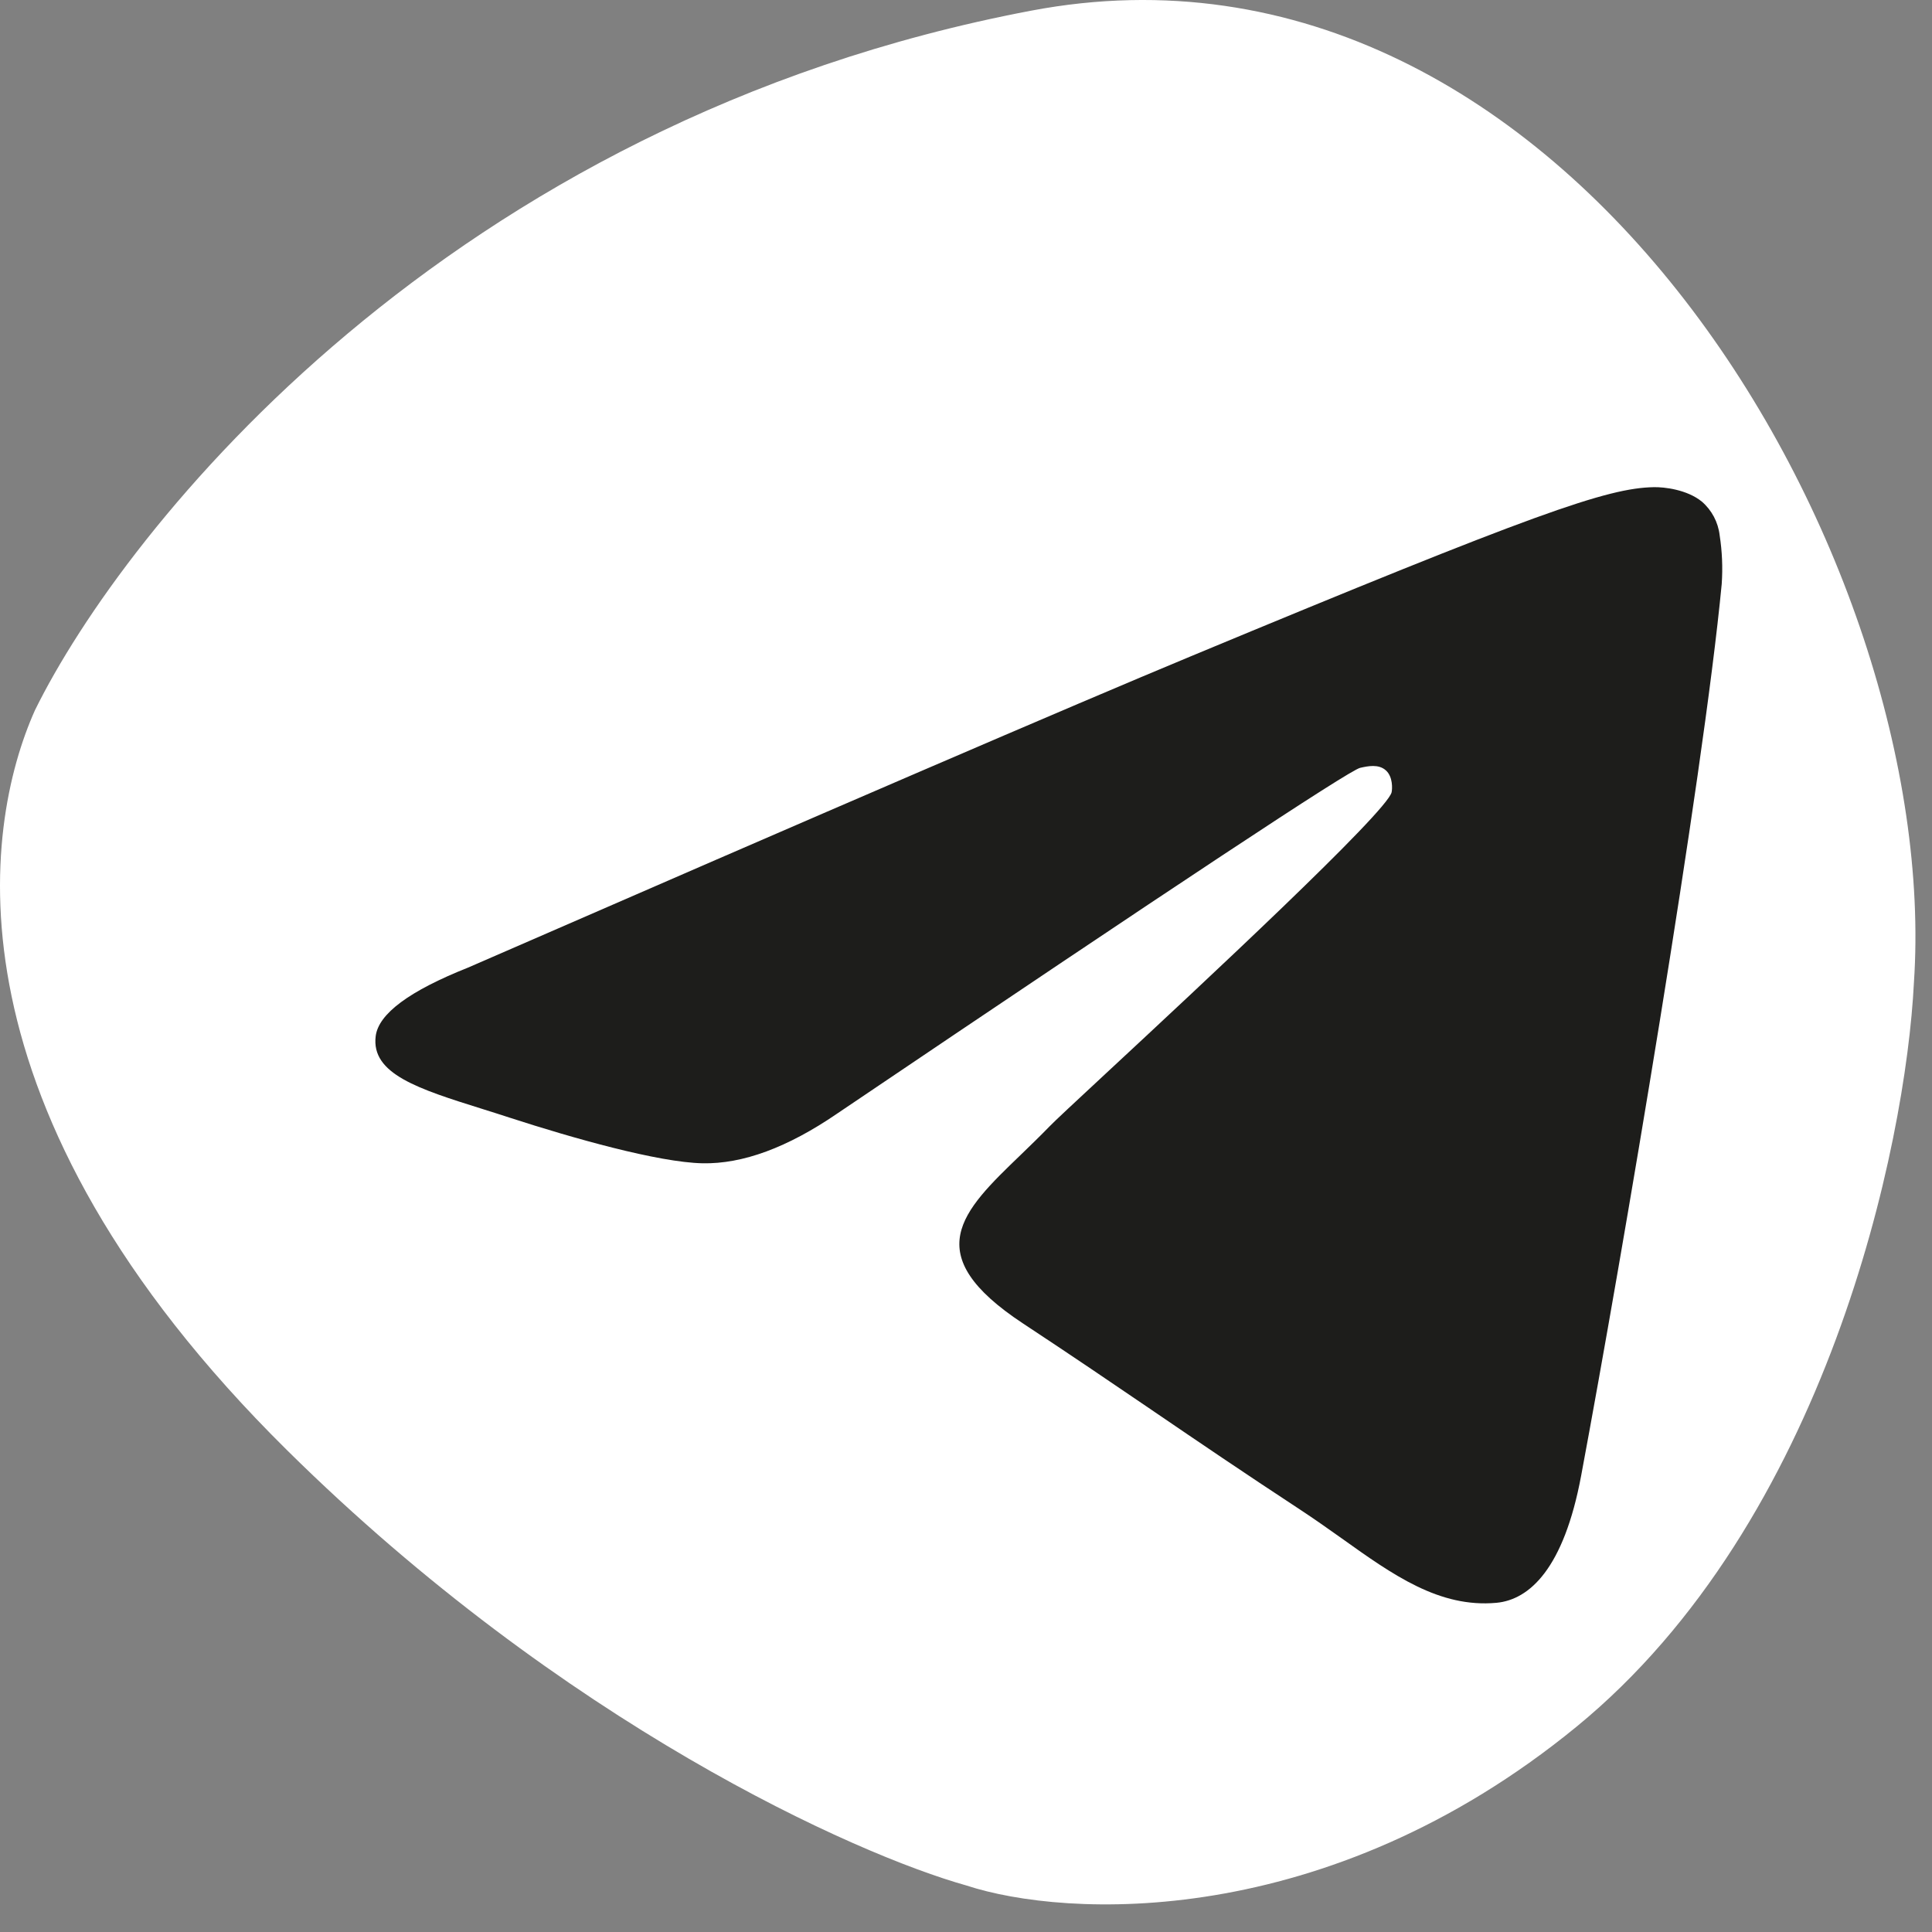
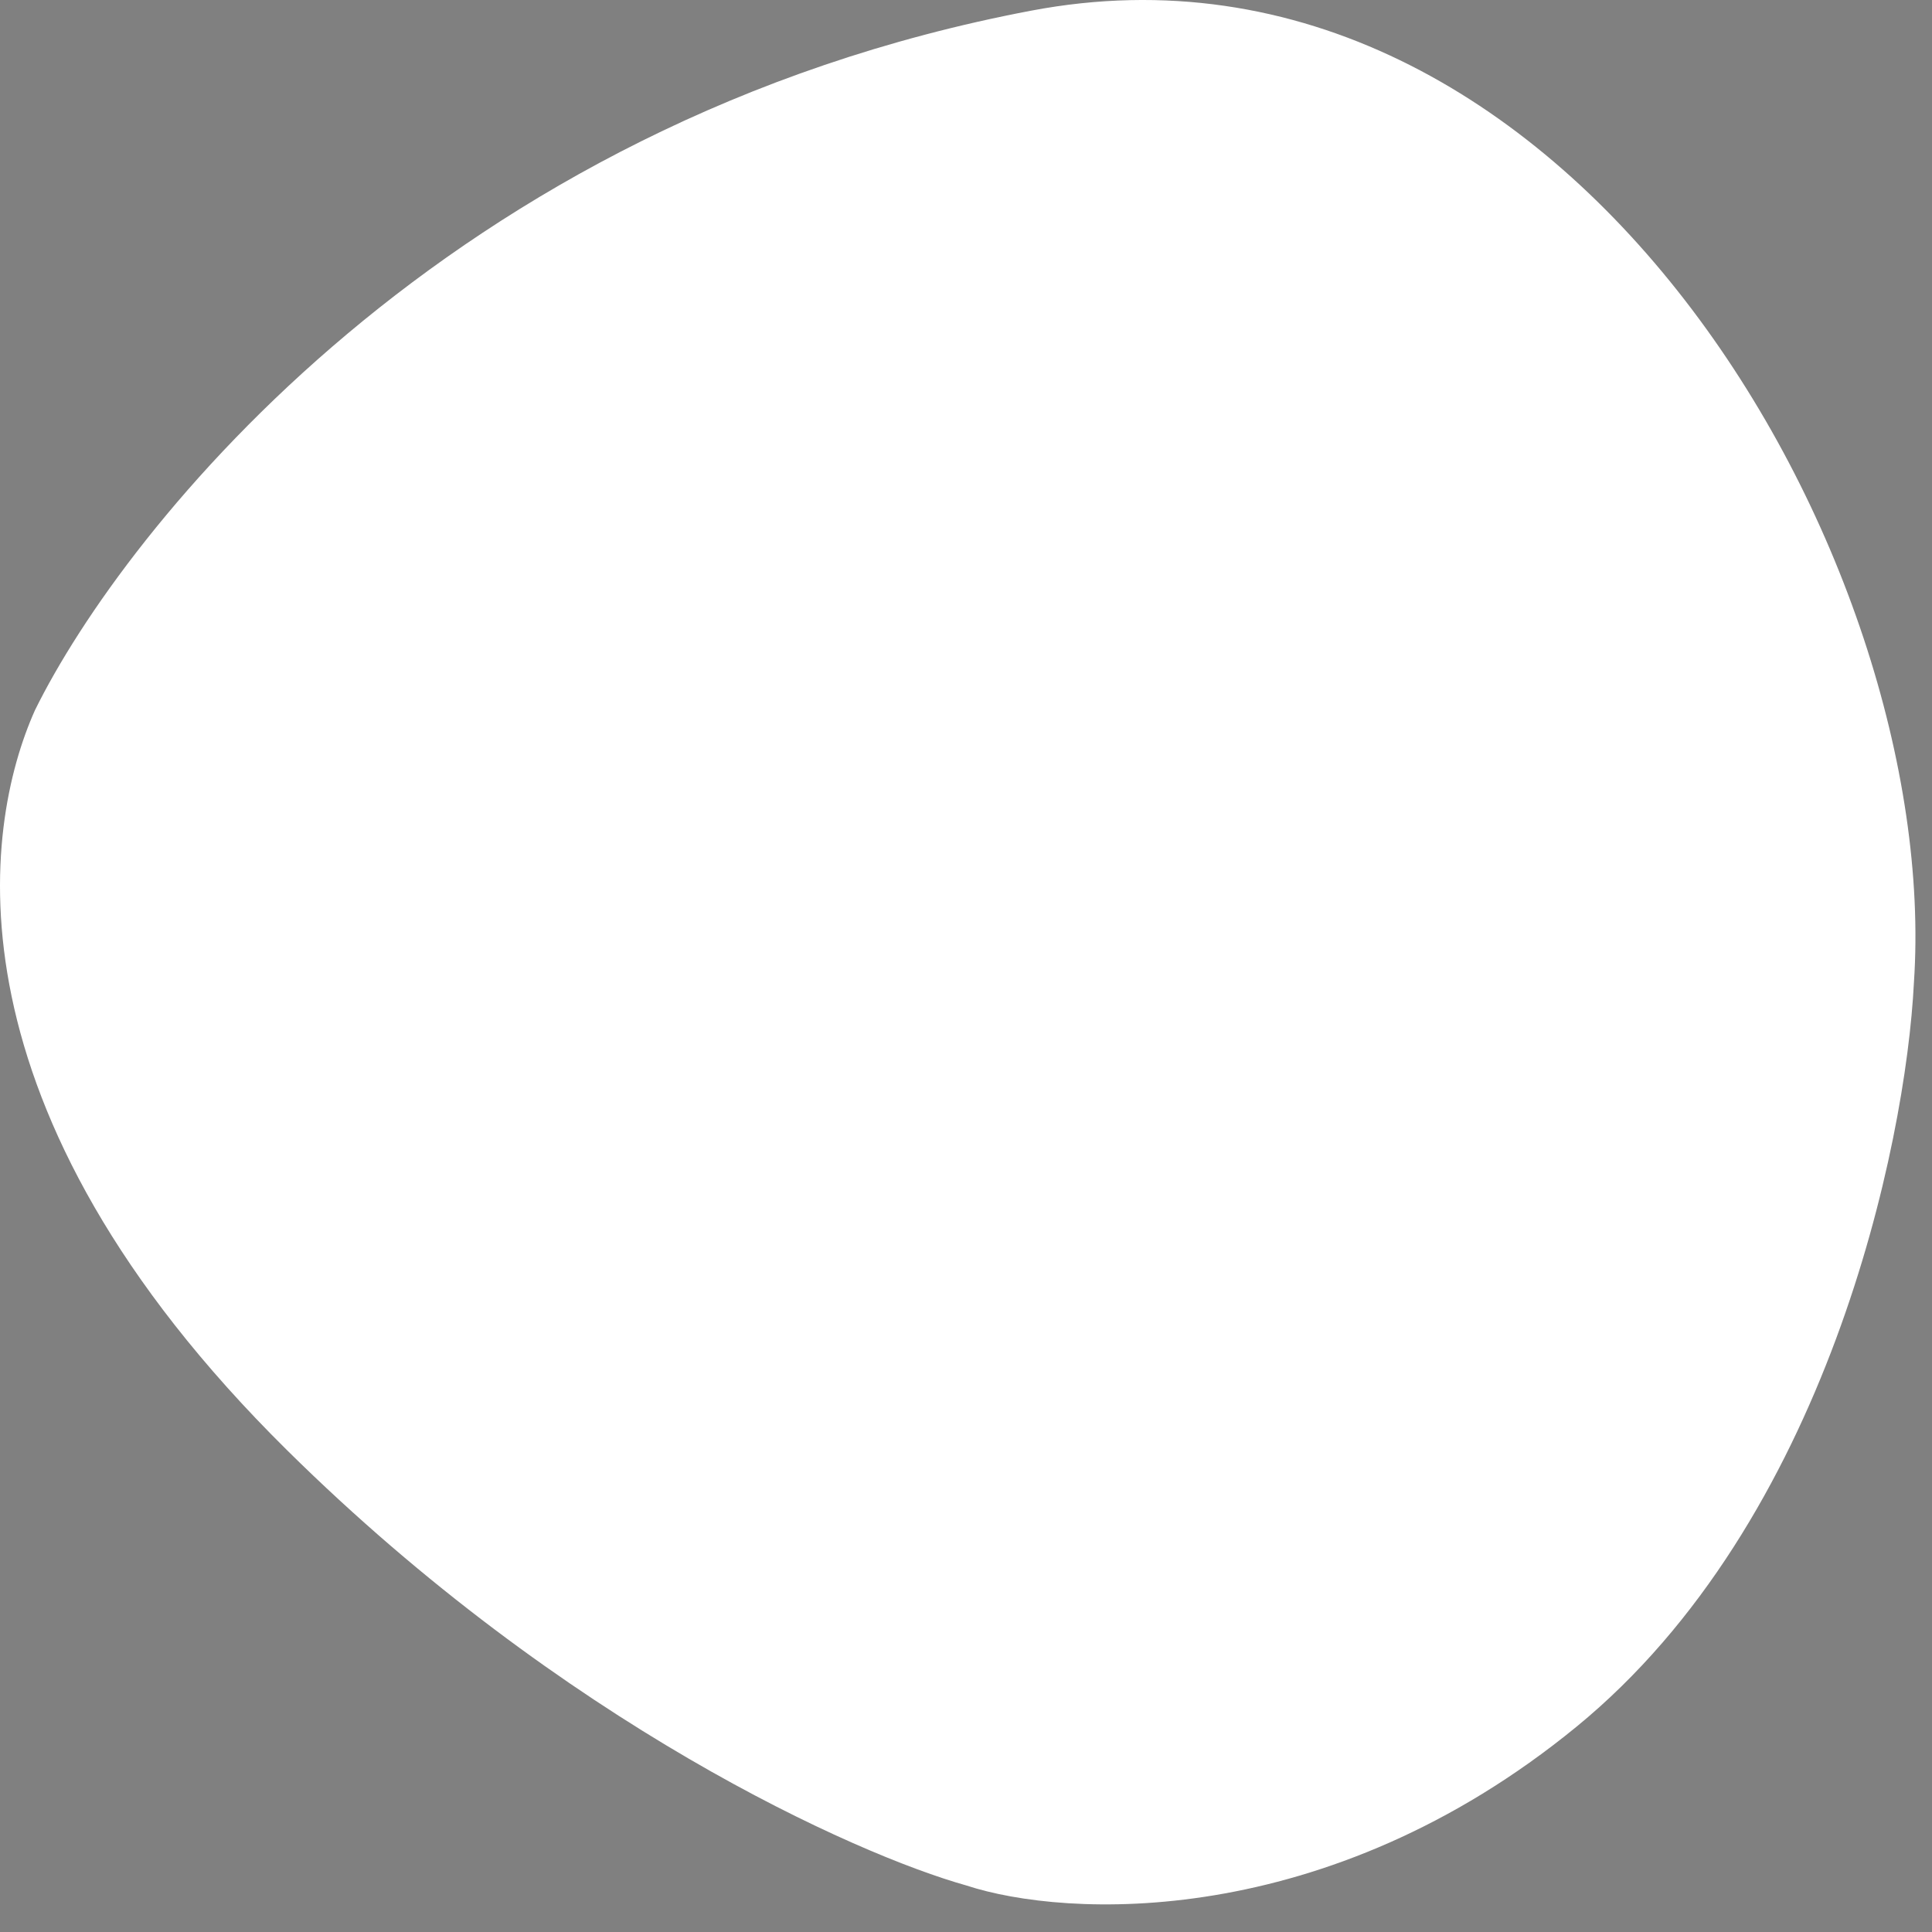
<svg xmlns="http://www.w3.org/2000/svg" width="70" height="70" viewBox="0 0 70 70" fill="none">
  <rect x="0" y="0" width="70" height="70" fill="#808080" stroke="none" />
  <path d="M37.369 0.385C16.175 4.399 4.51 19.148 1.268 25.73C-0.647 30.003 -2.121 40.17 10.404 52.547C20.424 62.45 30.984 67.184 35.012 68.314C38.597 69.493 48.038 69.994 57.114 62.567C66.191 55.141 69.05 41.496 69.345 35.602C70.376 20.277 56.82 -3.299 37.369 0.385Z" fill="white" />
-   <path d="M16.956 35.059C30.054 29.352 38.79 25.589 43.16 23.773C55.641 18.583 58.232 17.681 59.921 17.651C60.295 17.643 61.126 17.737 61.662 18.175C62.022 18.486 62.251 18.92 62.306 19.392C62.397 19.977 62.422 20.569 62.381 21.159C61.703 28.267 58.775 45.506 57.288 53.467C56.659 56.834 55.416 57.961 54.218 58.073C52.151 58.26 50.477 57.069 48.616 55.74C48.125 55.392 47.623 55.036 47.099 54.692C45.032 53.336 43.437 52.25 41.838 51.161L41.711 51.074C40.288 50.106 38.853 49.13 37.071 47.955C33.252 45.439 34.847 43.896 36.981 41.844C37.326 41.511 37.685 41.163 38.038 40.8C38.195 40.635 38.962 39.92 40.048 38.912C43.531 35.677 50.248 29.427 50.421 28.705C50.447 28.585 50.473 28.143 50.211 27.911C49.949 27.675 49.559 27.757 49.279 27.821C48.882 27.911 42.565 32.086 30.328 40.35C28.534 41.578 26.909 42.178 25.452 42.148C23.849 42.114 20.764 41.241 18.469 40.496C18.131 40.384 17.802 40.283 17.484 40.182C15.155 39.452 13.44 38.912 13.612 37.542C13.713 36.733 14.829 35.905 16.956 35.059Z" fill="#1D1D1B" />
</svg>